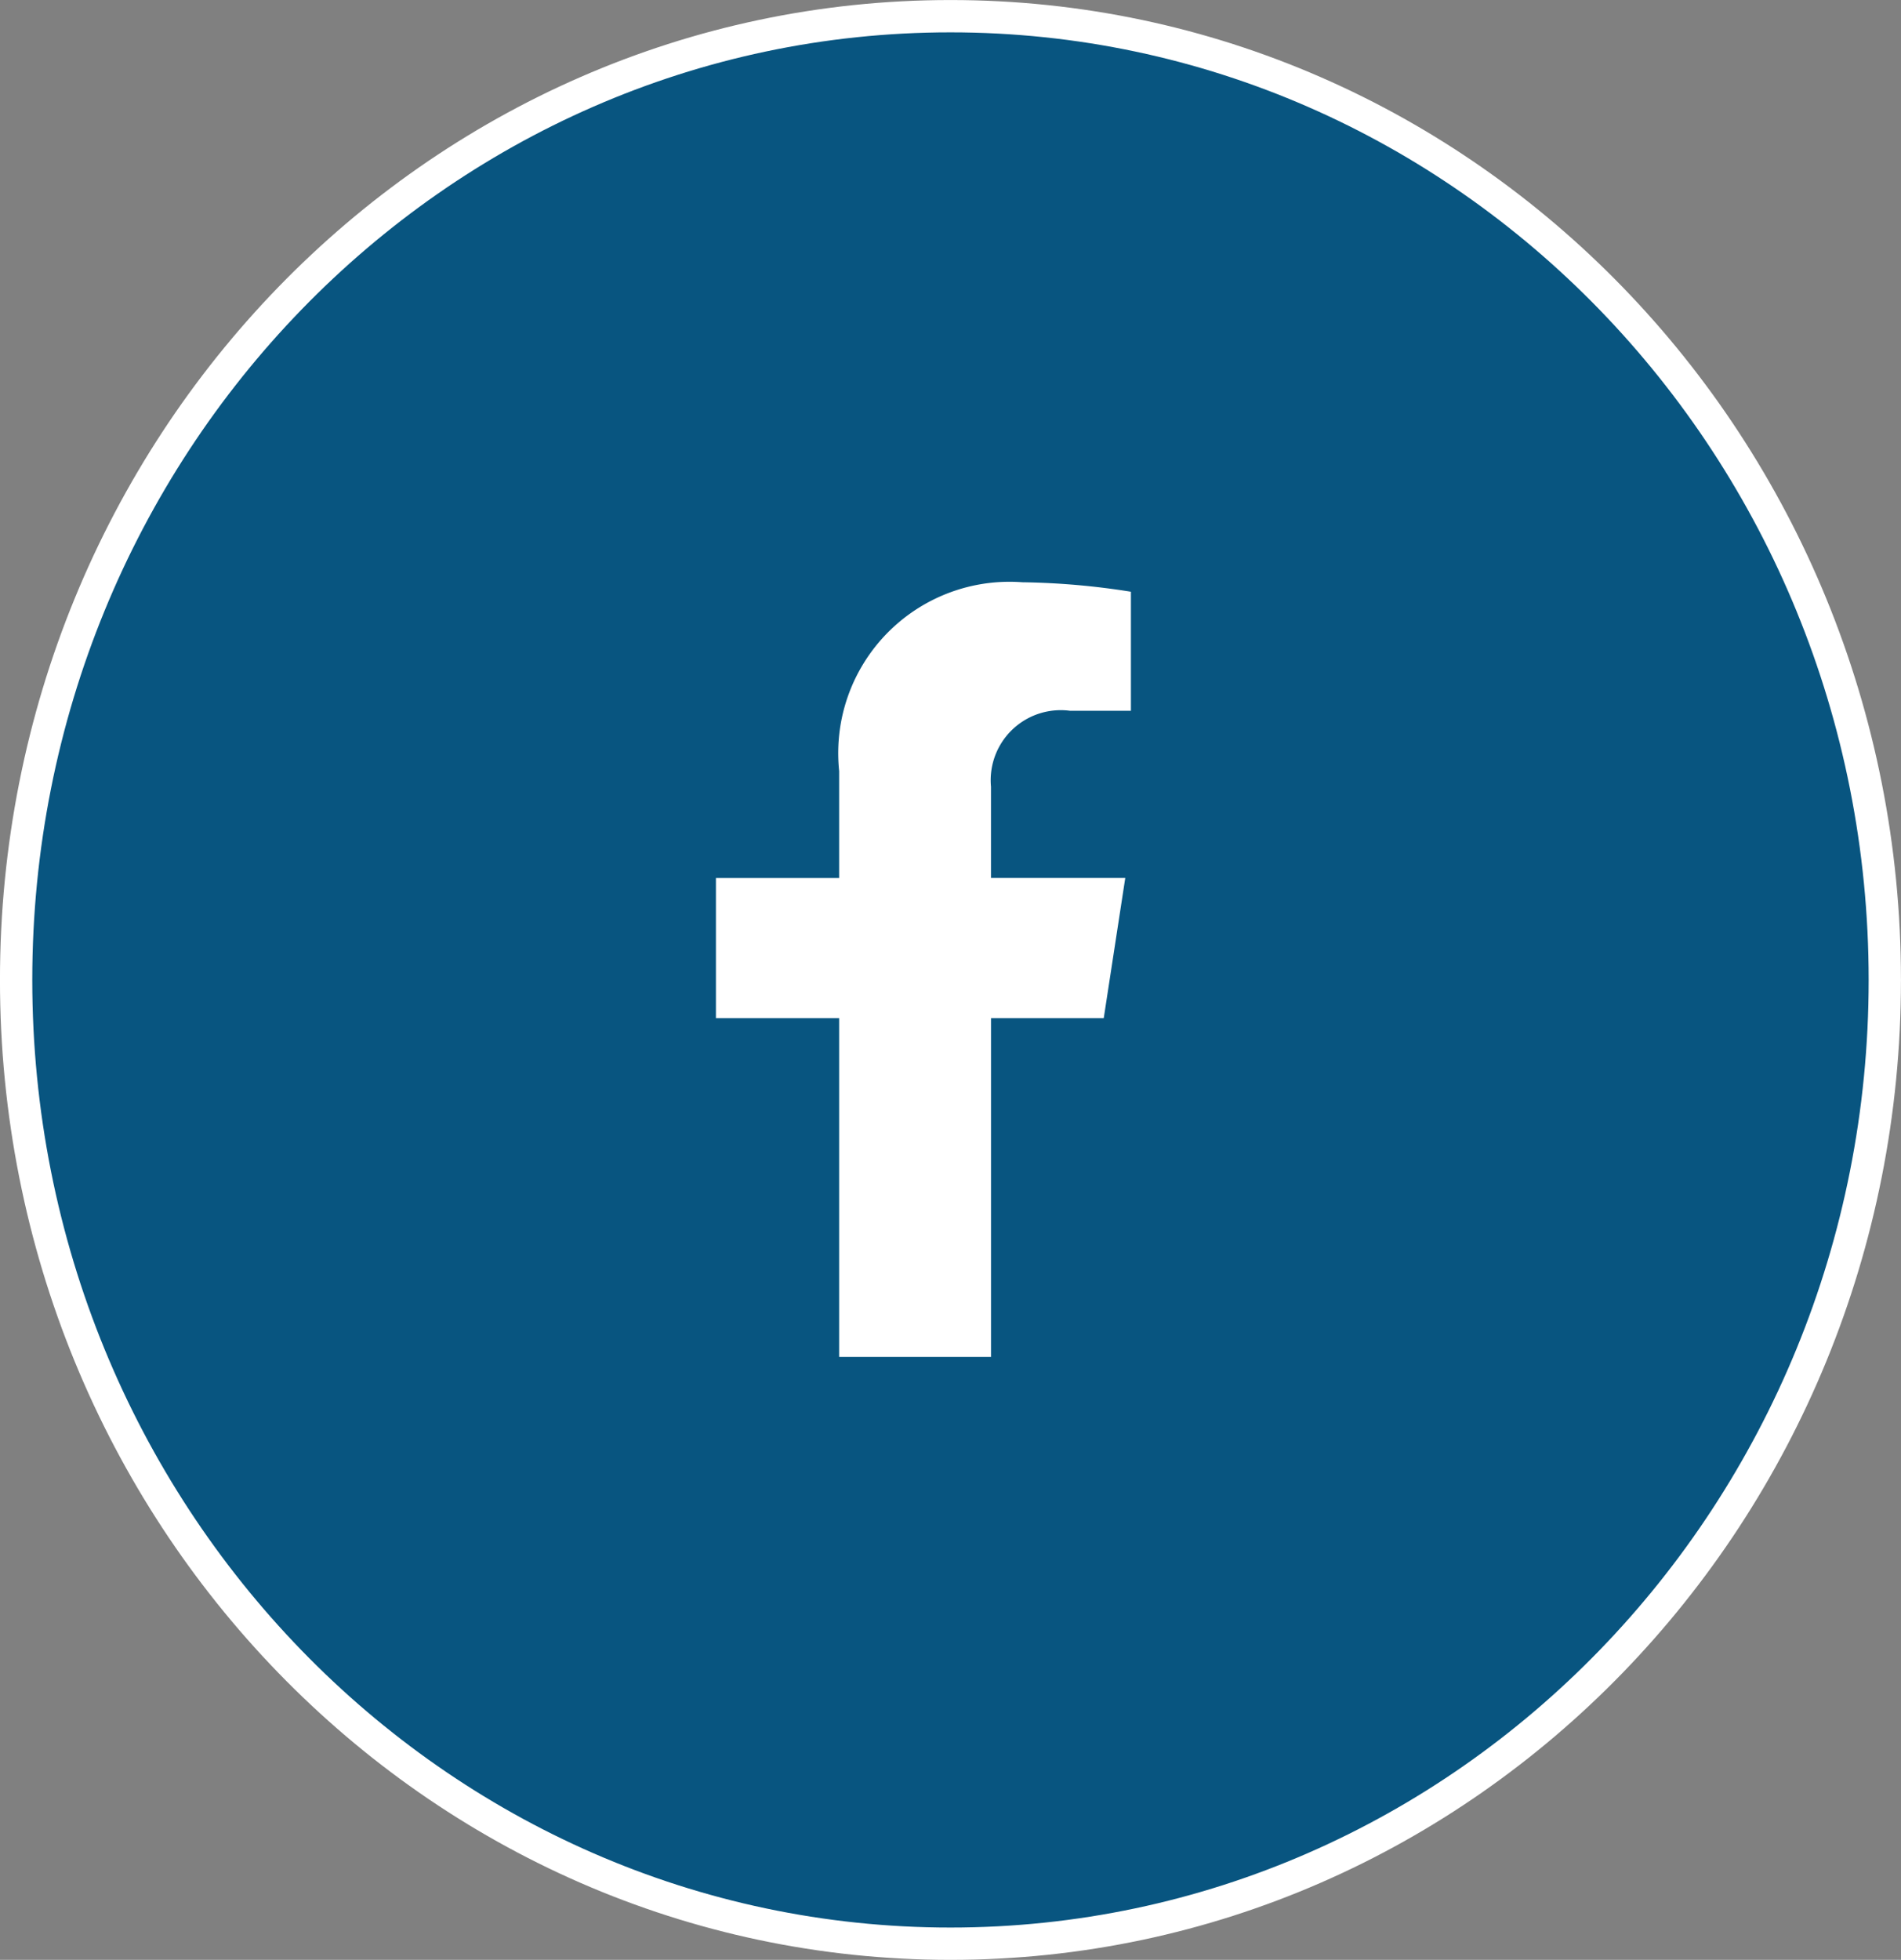
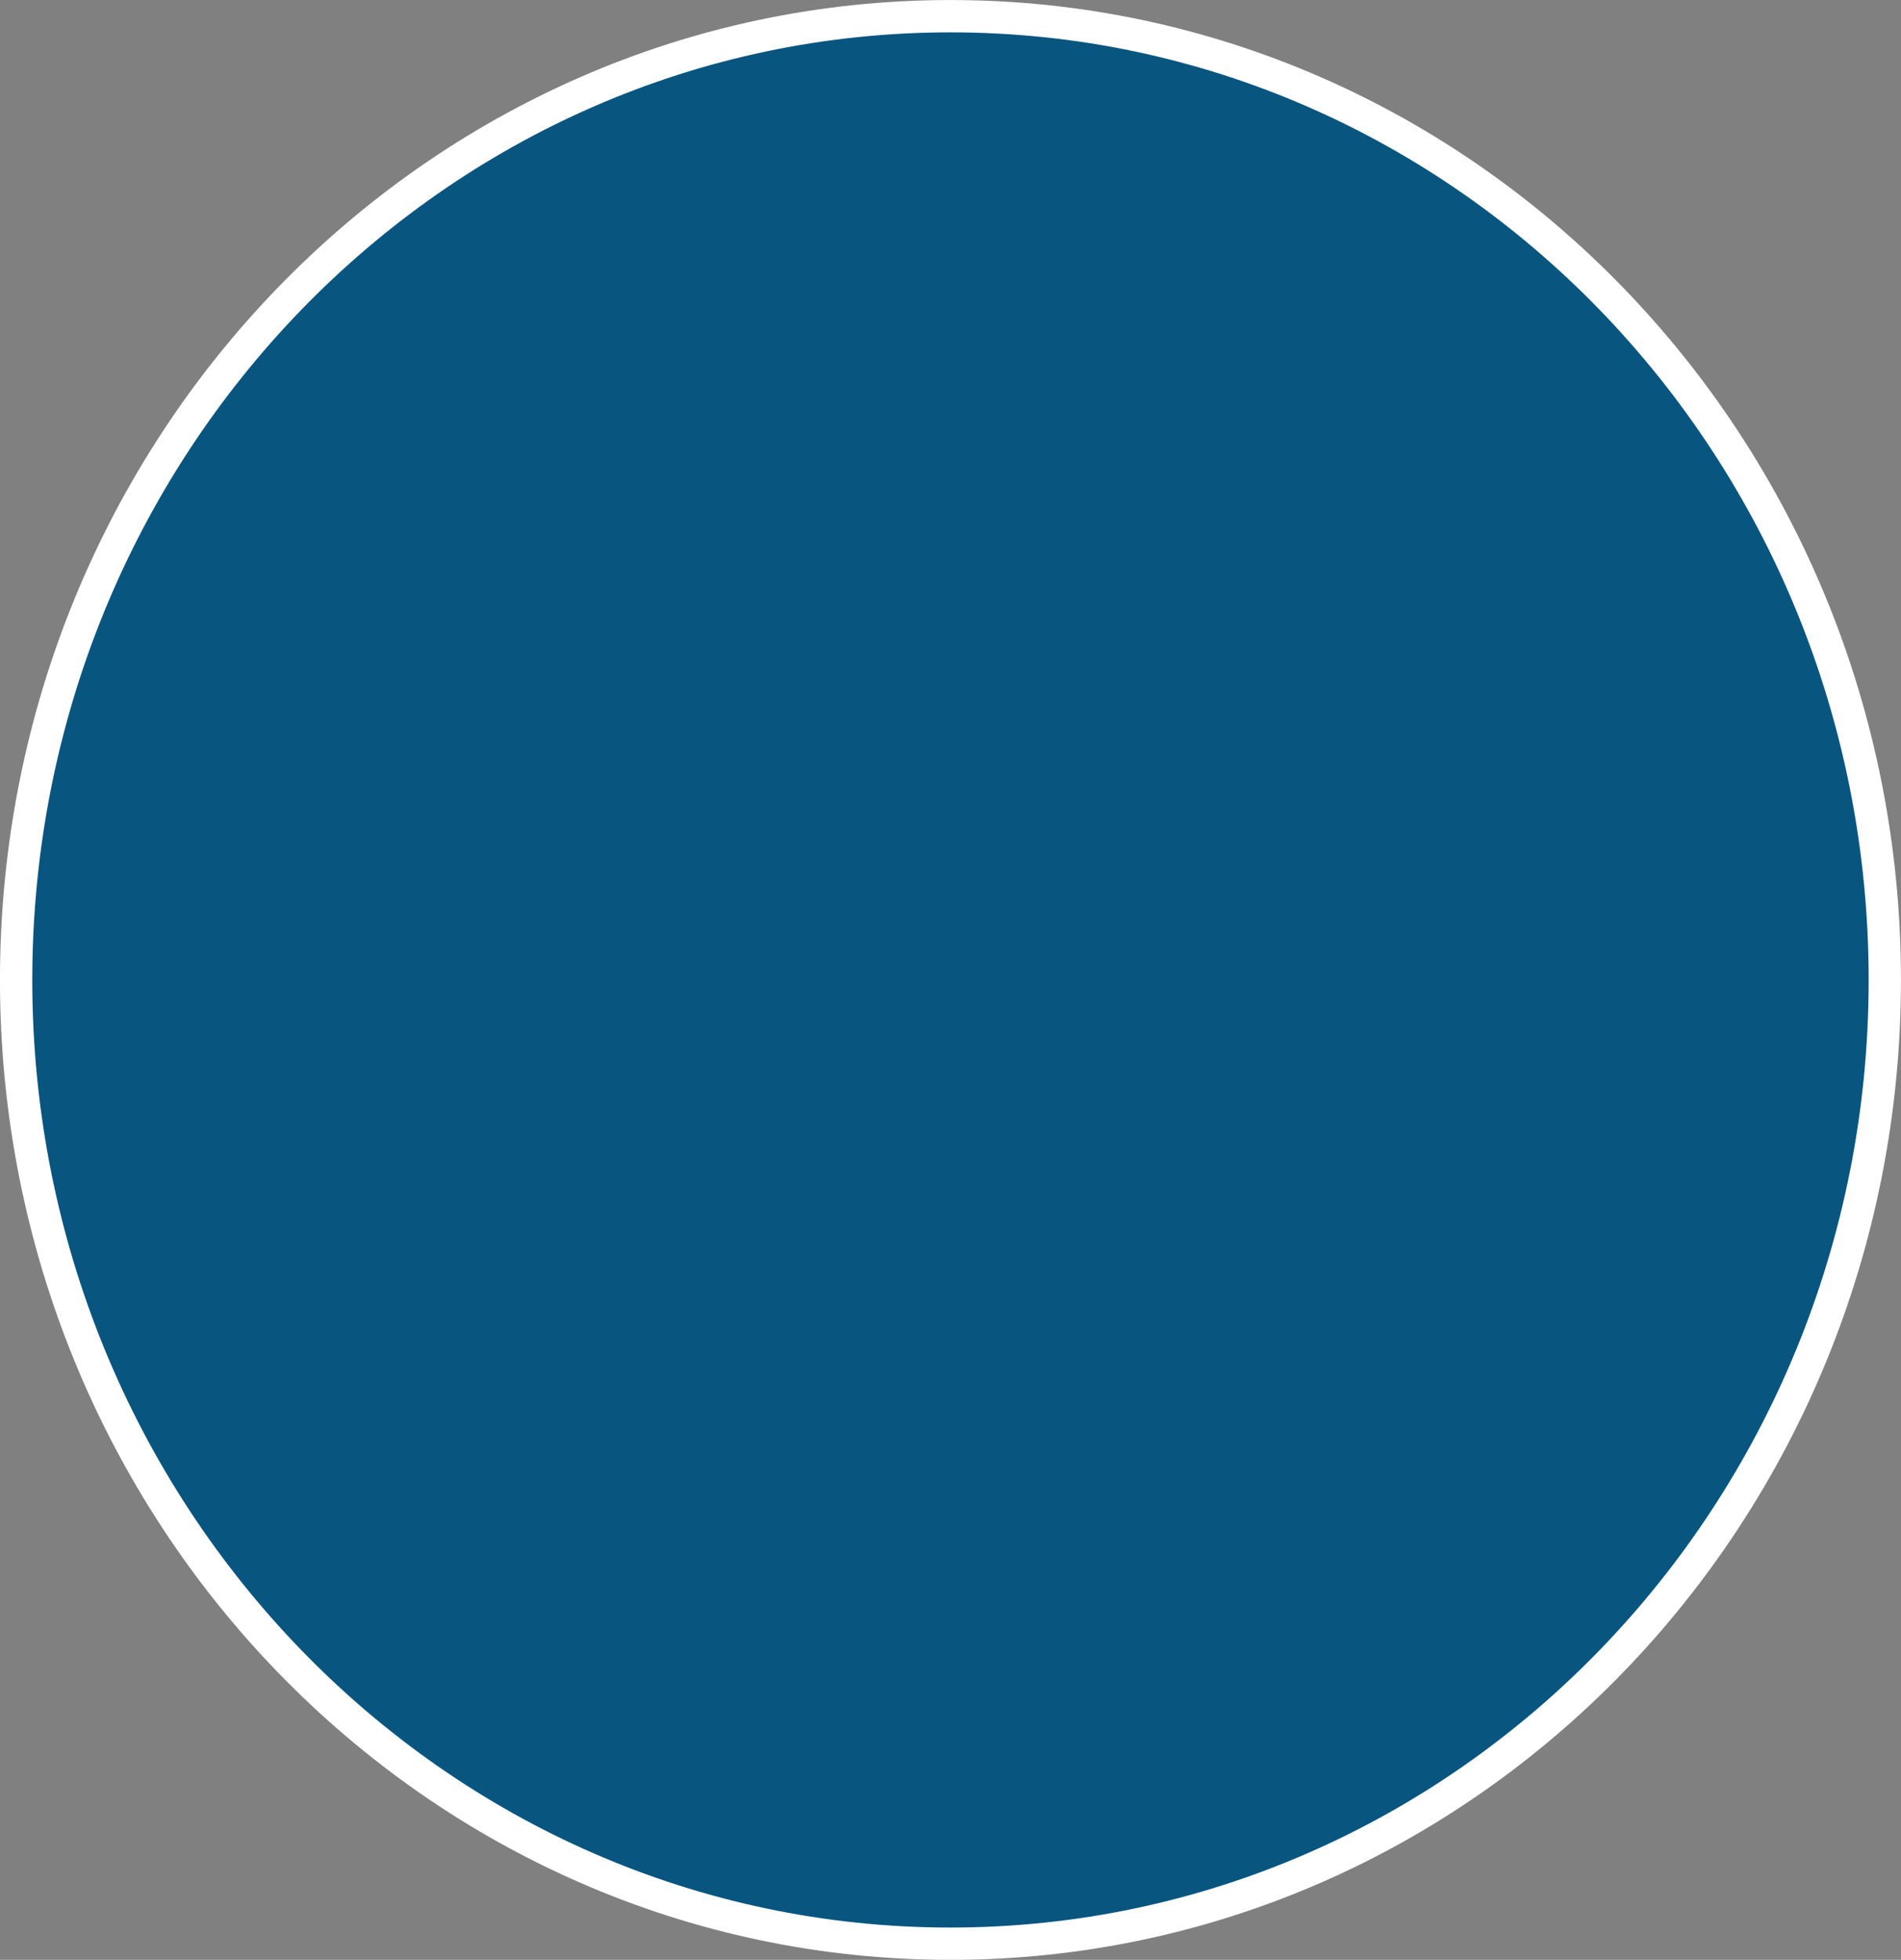
<svg xmlns="http://www.w3.org/2000/svg" width="58.836" height="60.643" viewBox="0 0 58.836 60.643">
  <rect x="0" y="0" width="58.836" height="60.643" fill="#808080" stroke="none" />
  <g id="facebook_blog" transform="translate(-11292.979 361.462)">
    <path id="Path_52608" data-name="Path 52608" d="M187.37,21.894c15.972,0,28.918,13.351,28.918,29.823S203.342,81.537,187.37,81.537s-28.918-13.351-28.918-29.821S171.4,21.894,187.37,21.894Z" transform="translate(11135.026 -382.855)" fill="#085580" stroke="#fff" stroke-width="1" />
-     <path id="Path_52615" data-name="Path 52615" d="M181.473,44.3l.666-4.338h-4.156V37.138a2.168,2.168,0,0,1,1.96-2.359,2.112,2.112,0,0,1,.486.01h1.885V31.105a23.185,23.185,0,0,0-3.361-.293A5.3,5.3,0,0,0,173.27,35.7a5.374,5.374,0,0,0,.014.957v3.306H169.47V44.3h3.814V54.783h4.7V44.3Z" transform="translate(11145.667 -374.257)" fill="#fff" />
  </g>
</svg>